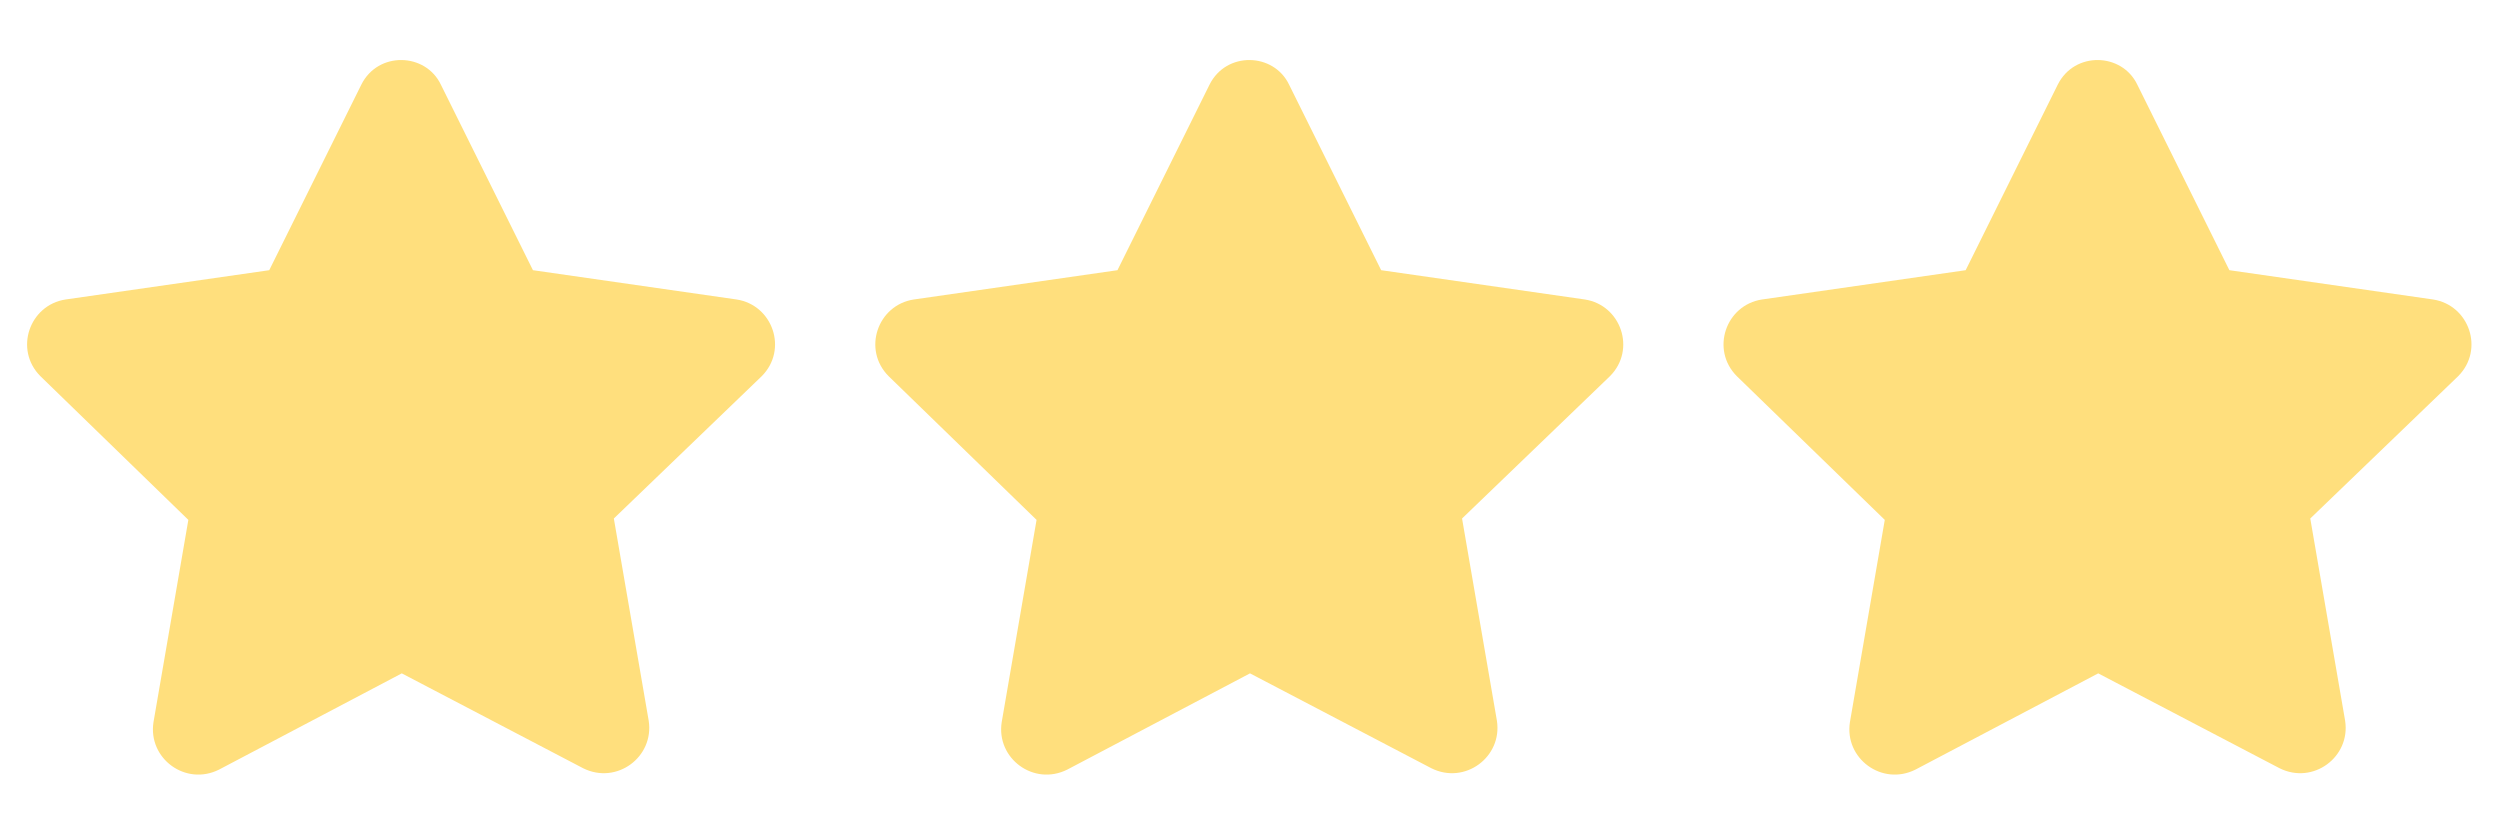
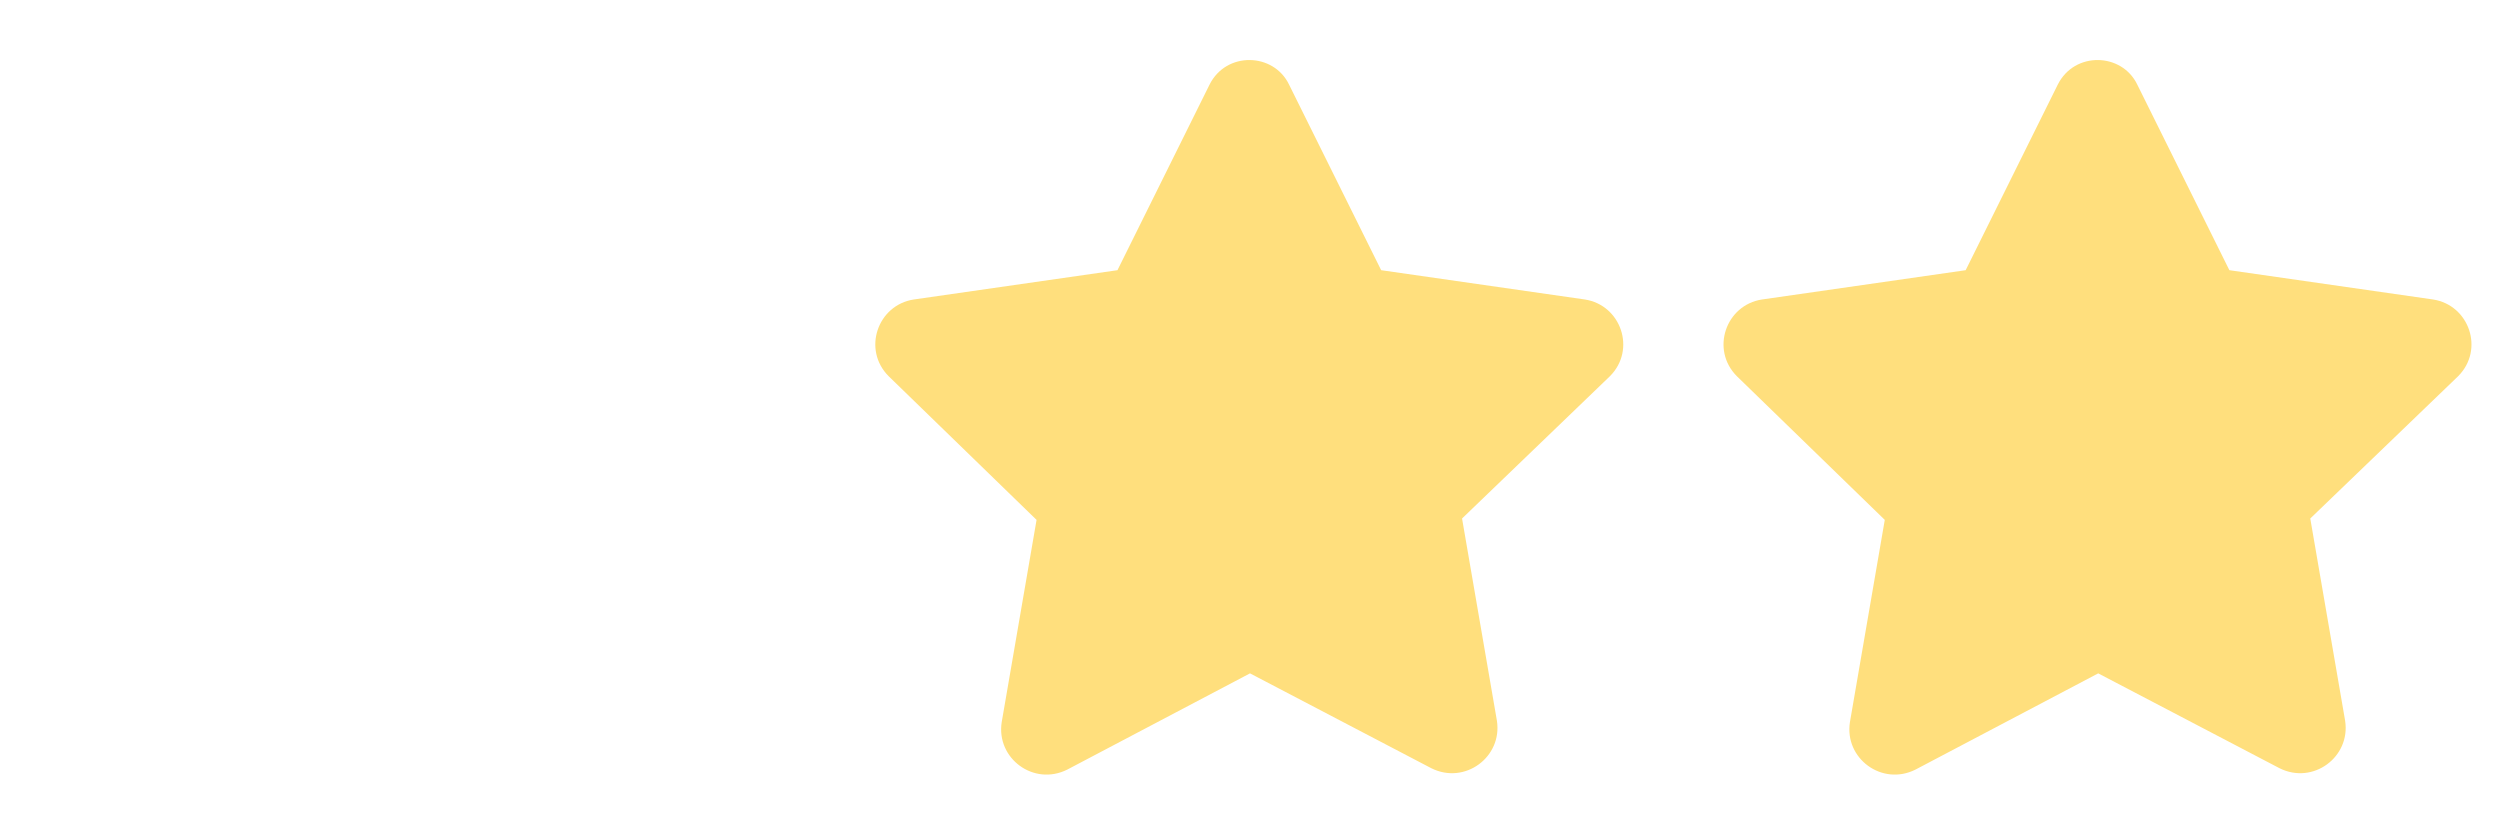
<svg xmlns="http://www.w3.org/2000/svg" width="75" height="25" viewBox="0 0 56 18" fill="none">
-   <path d="M9.875 1.562L11.938 5.719L16.5 6.375C17.312 6.5 17.656 7.5 17.062 8.094L13.75 11.281L14.531 15.812C14.656 16.625 13.812 17.25 13.062 16.875L9 14.75L4.906 16.906C4.156 17.281 3.312 16.656 3.438 15.844L4.219 11.312L0.906 8.094C0.312 7.5 0.656 6.5 1.469 6.375L6.031 5.719L8.094 1.562C8.469 0.812 9.531 0.844 9.875 1.562Z" fill="#FFDF7D" />
  <path d="M28.875 1.562L30.938 5.719L35.5 6.375C36.312 6.5 36.656 7.5 36.062 8.094L32.75 11.281L33.531 15.812C33.656 16.625 32.812 17.25 32.062 16.875L28 14.75L23.906 16.906C23.156 17.281 22.312 16.656 22.438 15.844L23.219 11.312L19.906 8.094C19.312 7.5 19.656 6.5 20.469 6.375L25.031 5.719L27.094 1.562C27.469 0.812 28.531 0.844 28.875 1.562Z" fill="#FFDF7D" />
  <path d="M47.875 1.562L49.938 5.719L54.5 6.375C55.312 6.5 55.656 7.5 55.062 8.094L51.75 11.281L52.531 15.812C52.656 16.625 51.812 17.25 51.062 16.875L47 14.75L42.906 16.906C42.156 17.281 41.312 16.656 41.438 15.844L42.219 11.312L38.906 8.094C38.312 7.5 38.656 6.5 39.469 6.375L44.031 5.719L46.094 1.562C46.469 0.812 47.531 0.844 47.875 1.562Z" fill="#FFDF7D" />
</svg>